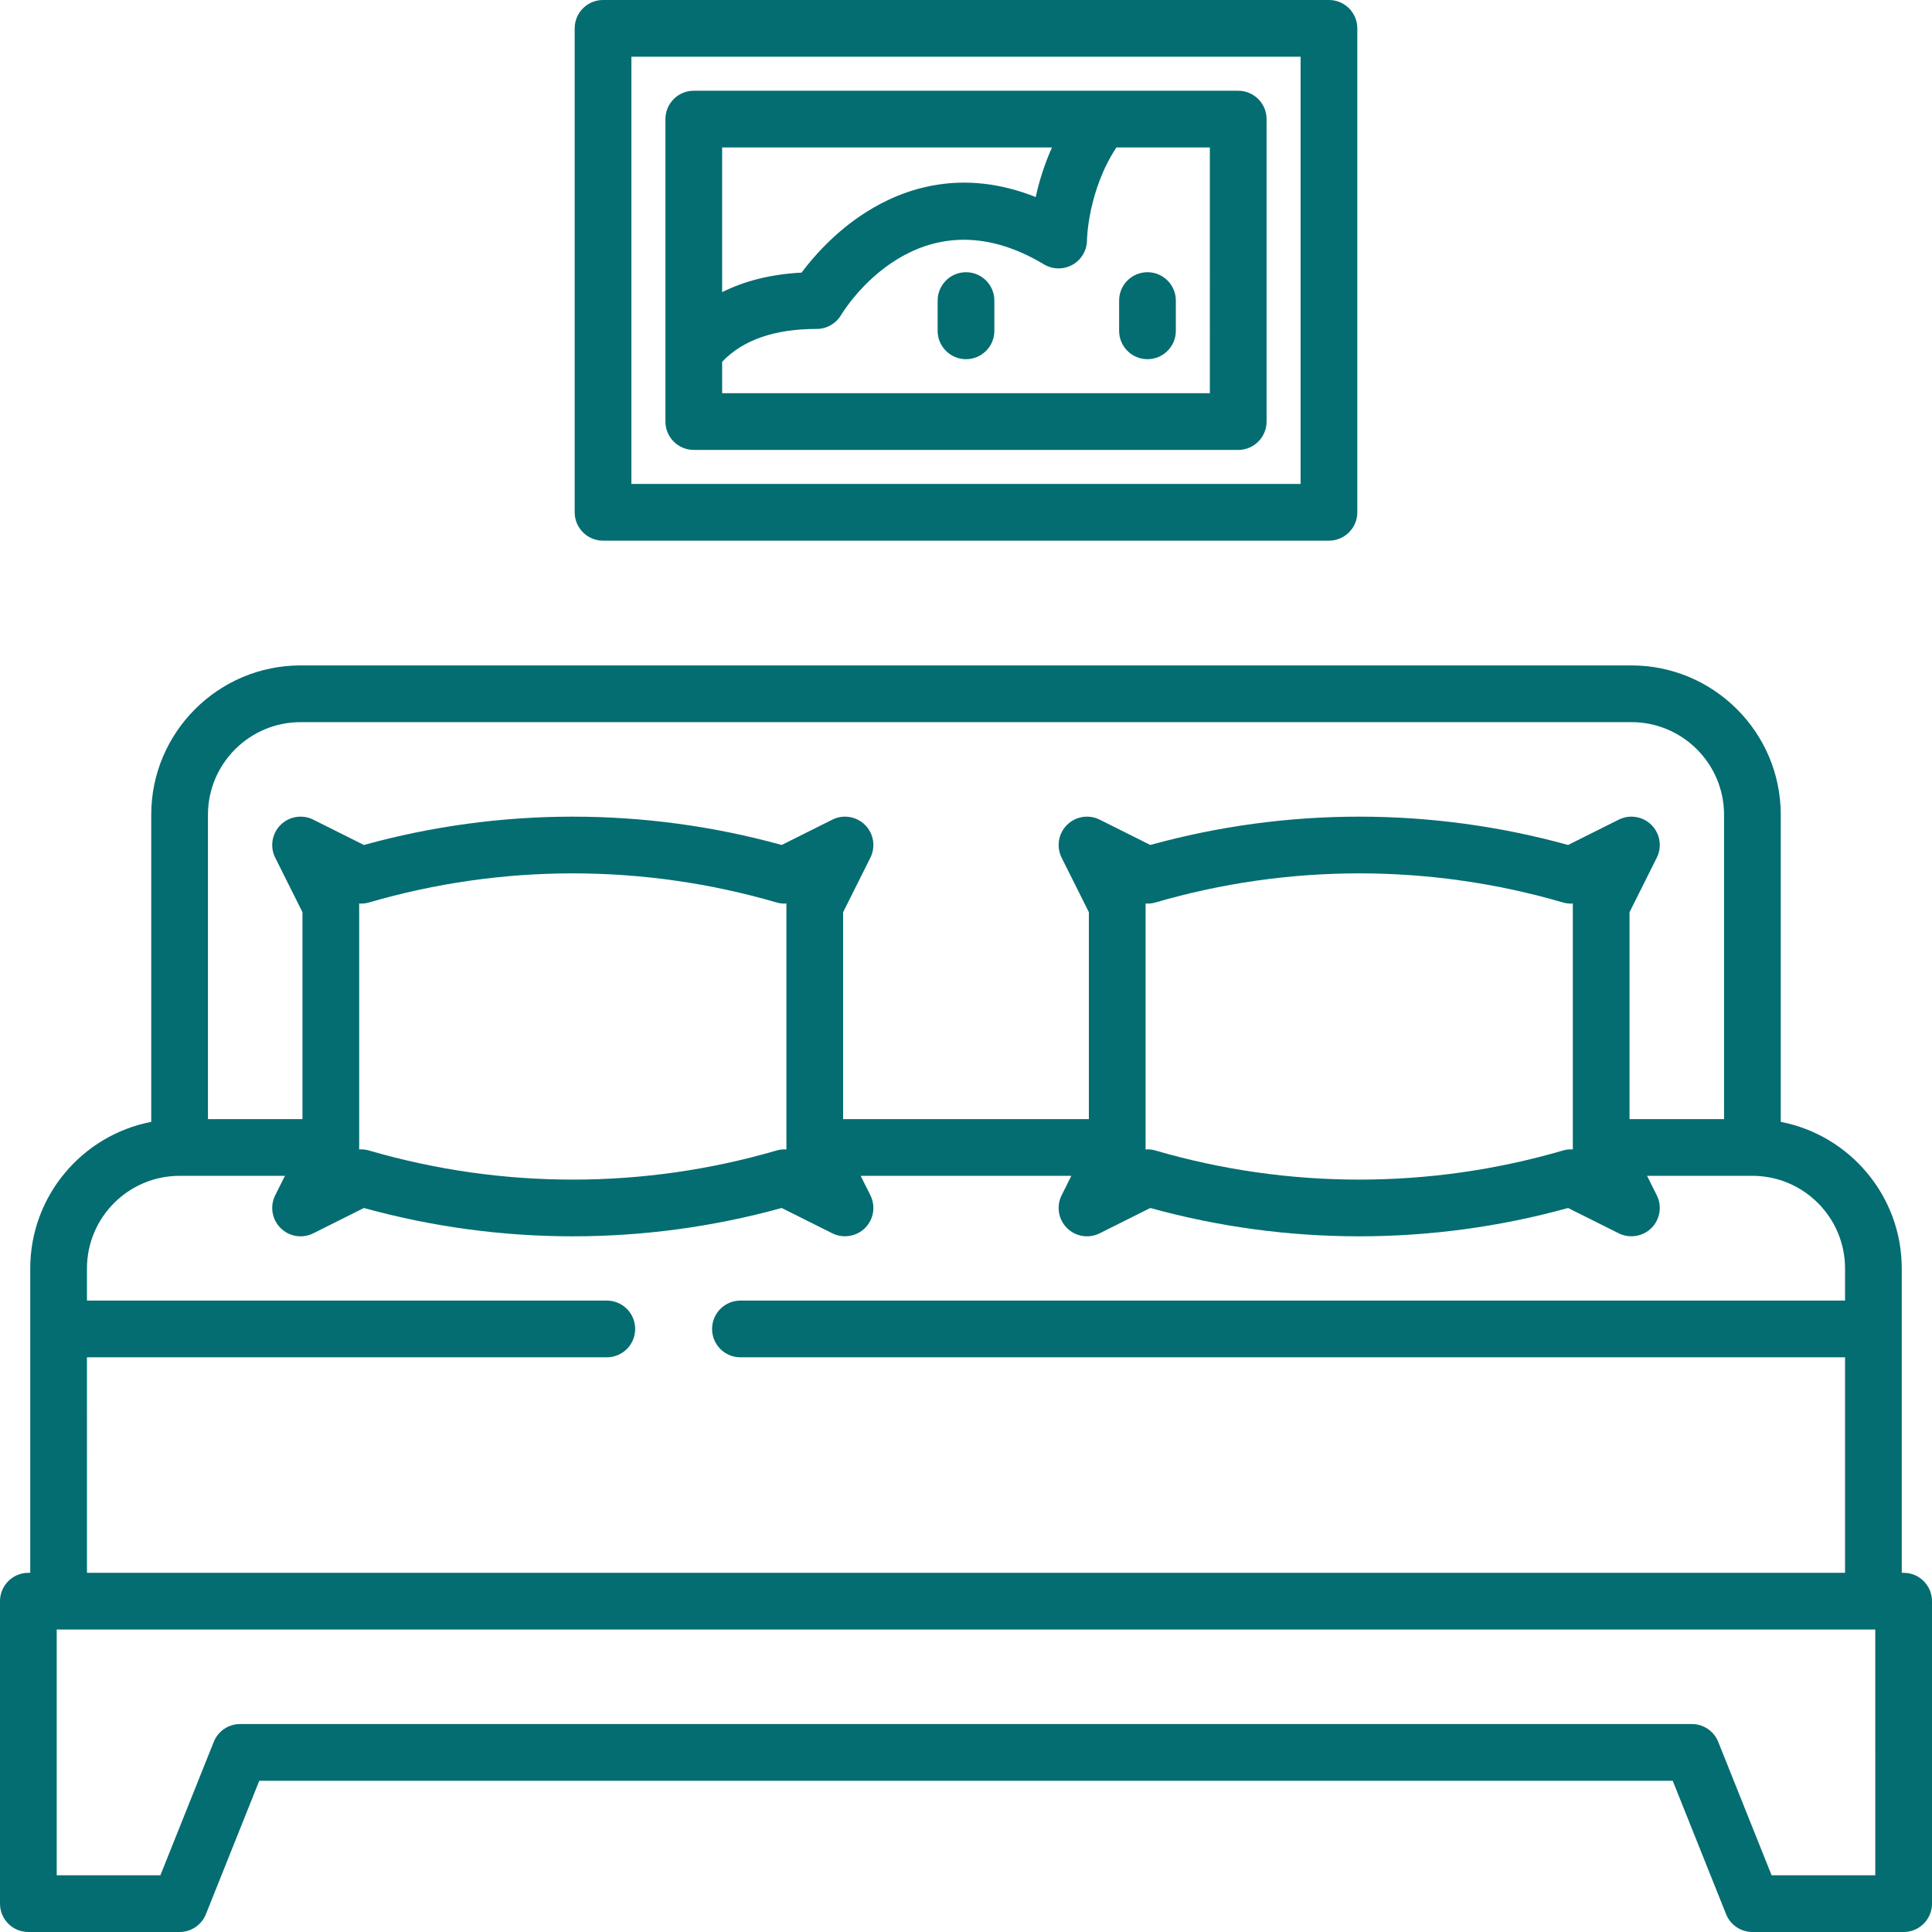
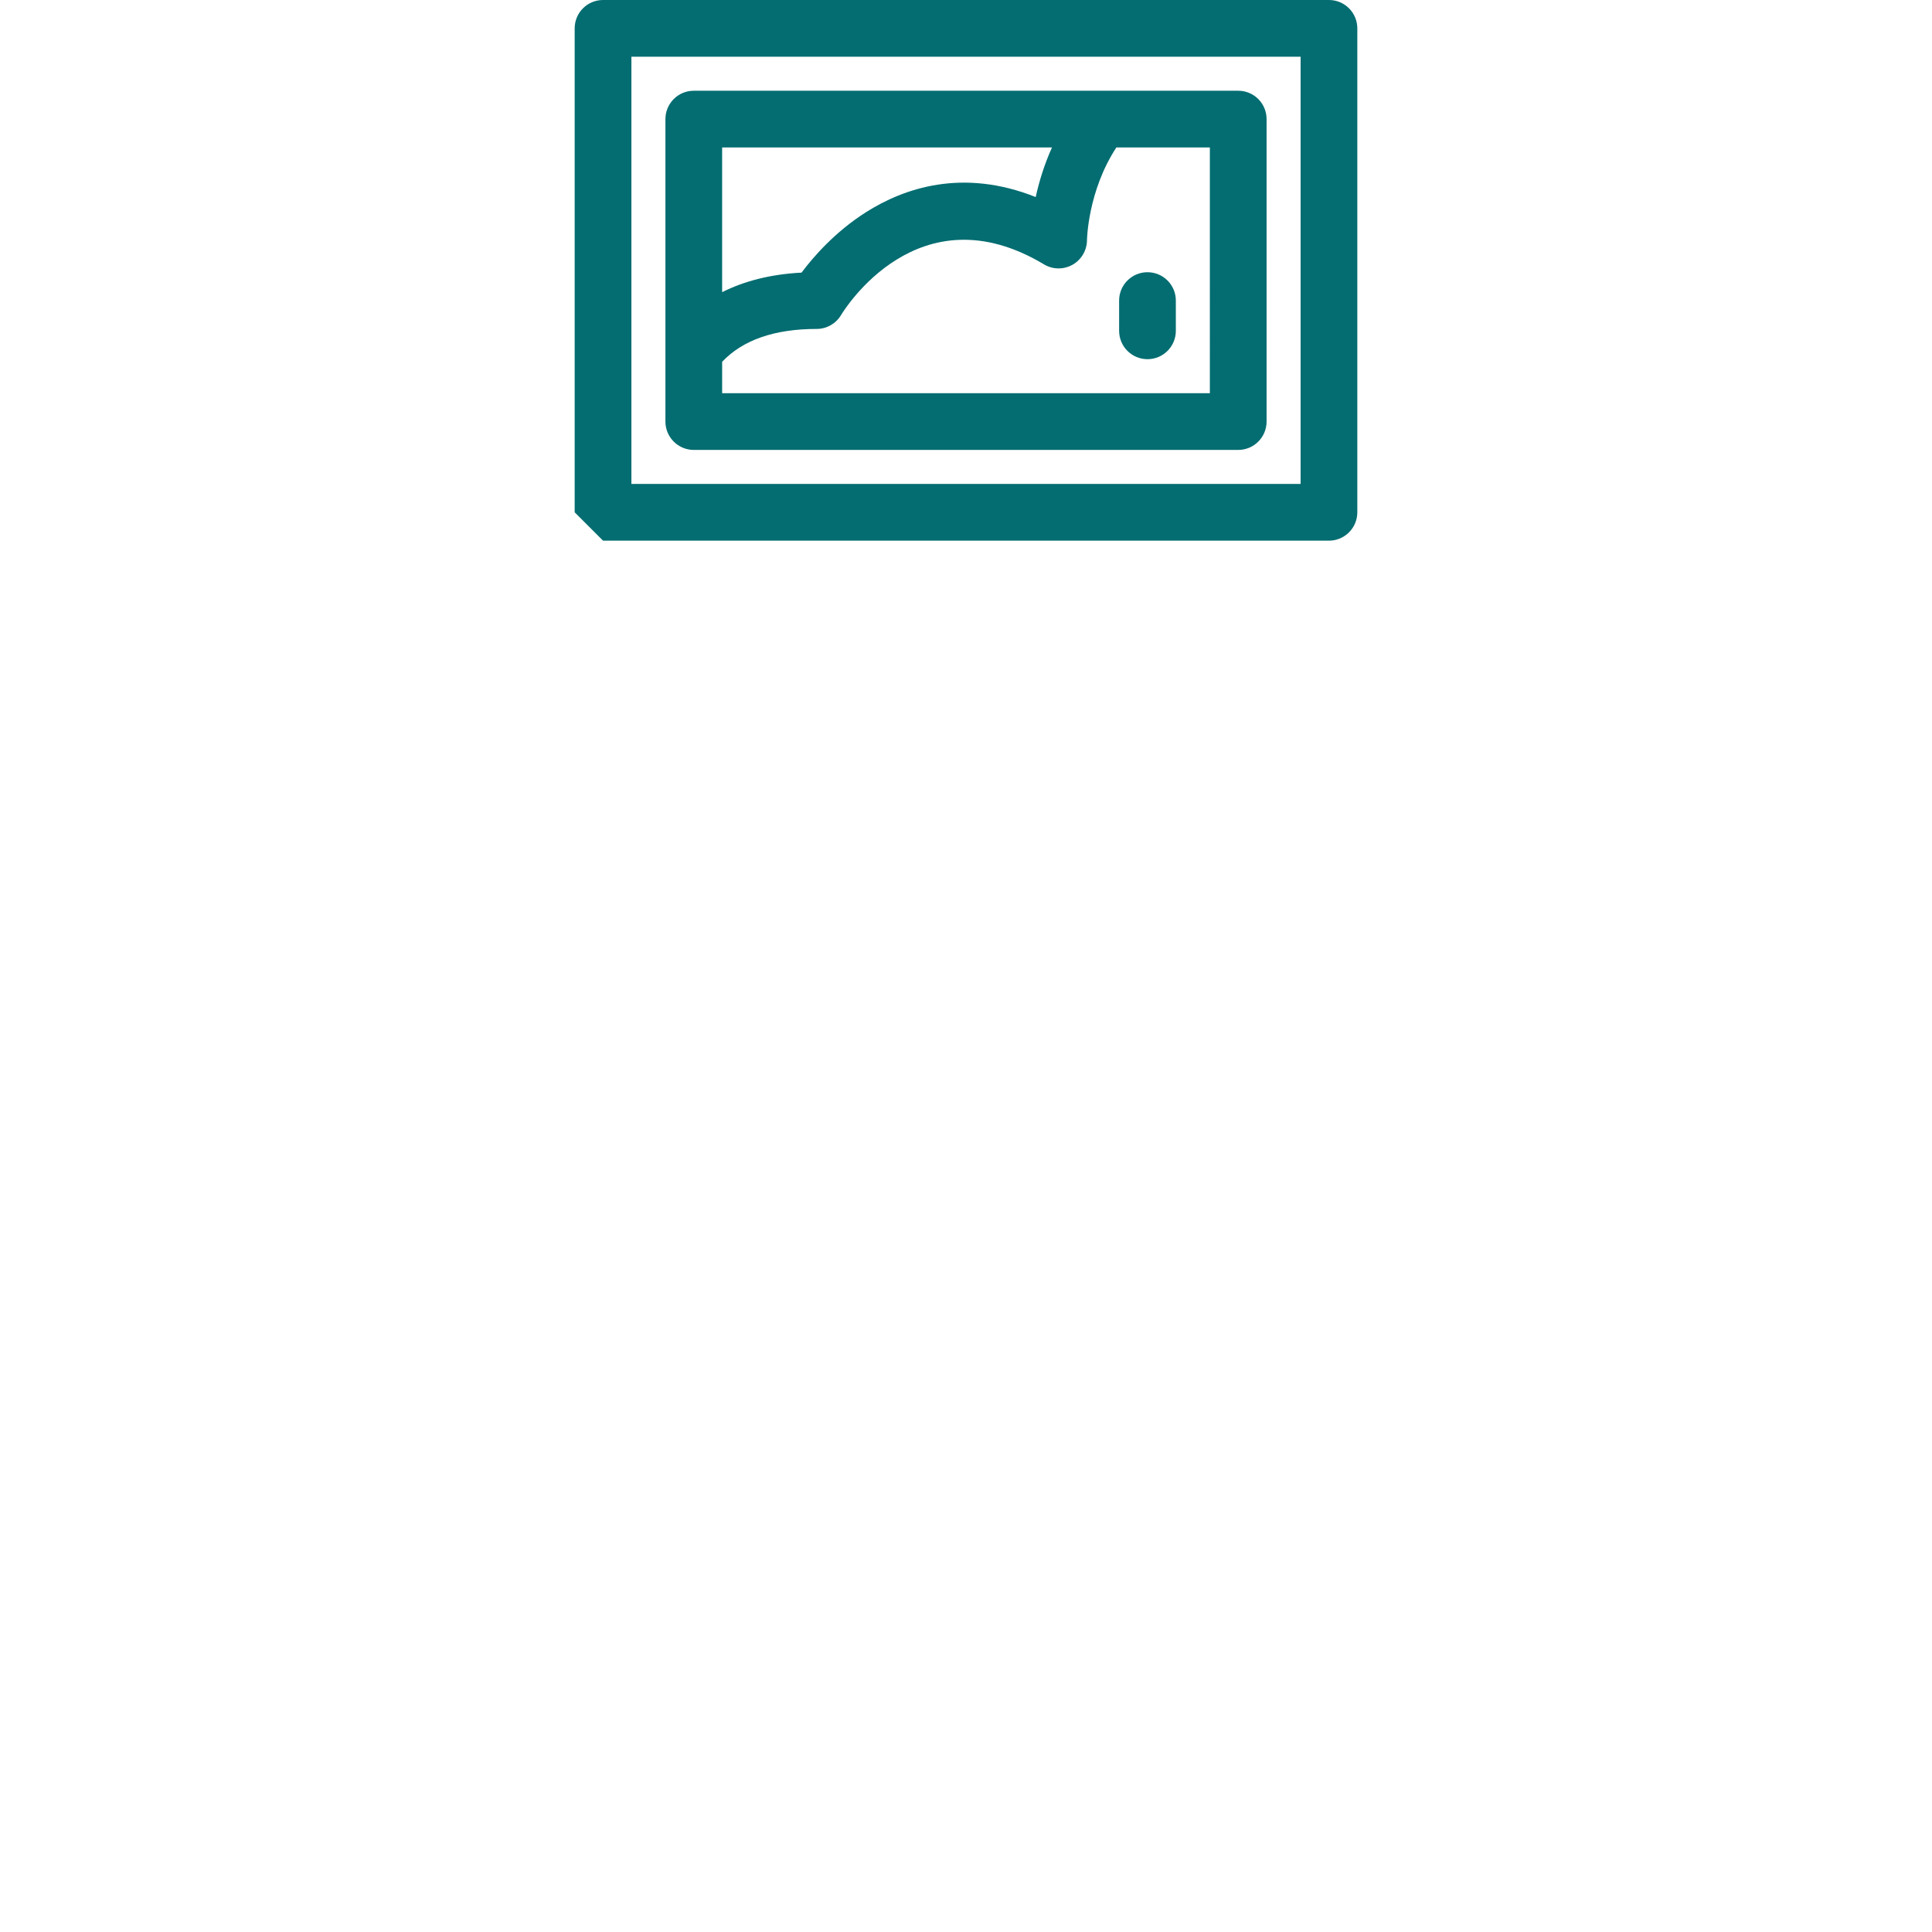
<svg xmlns="http://www.w3.org/2000/svg" version="1.1" width="512" height="512" x="0" y="0" viewBox="0 0 512 512" style="enable-background:new 0 0 512 512" xml:space="preserve" class="">
  <g>
-     <path d="m504.484 416.812h-.5v-80.656c0-19.254-13.82-35.332-32.062-38.852v-81.383c0-21.824-17.754-39.578-39.578-39.578h-352.688c-21.824 0-39.578 17.754-39.578 39.578v81.383c-18.242 3.52-32.062 19.598-32.062 38.852v80.656h-.5c-4.152 0-7.516 3.367-7.516 7.516v80.156c0 4.152 3.363 7.516 7.516 7.516h40.078c3.07 0 5.836-1.871 6.977-4.723l14.141-35.355h374.578l14.141 35.355c1.141 2.852 3.906 4.723 6.977 4.723h40.078c4.152 0 7.516-3.363 7.516-7.516v-80.156c0-4.148-3.363-7.516-7.516-7.516zm-424.828-225.438h352.688c13.539 0 24.547 11.012 24.547 24.547v80.656h-25.047v-54.836l7.223-14.445c1.445-2.891.879-6.387-1.406-8.672-2.289-2.289-5.785-2.855-8.676-1.41l-13.422 6.711c-18.031-4.98-36.637-7.504-55.359-7.504-18.719 0-37.324 2.523-55.355 7.504l-13.422-6.711c-2.895-1.445-6.387-.879-8.676 1.41-2.285 2.285-2.855 5.781-1.406 8.672l7.219 14.445v54.836h-65.125v-54.836l7.223-14.445c1.445-2.891.879-6.387-1.41-8.672-2.285-2.289-5.781-2.855-8.672-1.41l-13.426 6.711c-18.031-4.98-36.637-7.504-55.355-7.504s-37.328 2.523-55.359 7.504l-13.422-6.711c-2.895-1.445-6.387-.879-8.672 1.41-2.289 2.285-2.855 5.781-1.41 8.672l7.223 14.445v54.836h-25.047v-80.656c0-13.535 11.012-24.547 24.547-24.547zm337.176 113.238c-.875-.062-1.766.031-2.621.281-17.551 5.121-35.723 7.715-54.008 7.715s-36.453-2.594-54.004-7.715c-.688-.199-1.398-.301-2.105-.301-.172 0-.344.008-.52.02.016-.172.02-.348.02-.52v-64.125c0-.172-.004-.348-.02-.52.875.062 1.766-.031 2.625-.281 17.551-5.121 35.719-7.715 54.004-7.715s36.457 2.594 54.004 7.715c.859.25 1.75.344 2.625.281-.012.172-.02.348-.02.52v64.125c0 .172.008.348.02.52zm-208.406 0c-.879-.062-1.766.031-2.625.281-17.551 5.121-35.719 7.715-54.004 7.715s-36.453-2.594-54.008-7.715c-.688-.199-1.395-.301-2.102-.301-.176 0-.348.008-.52.02.012-.172.02-.348.02-.52v-64.125c0-.172-.008-.348-.02-.52.875.062 1.766-.031 2.621-.281 17.555-5.121 35.723-7.715 54.008-7.715s36.453 2.594 54.004 7.715c.859.25 1.746.344 2.625.281-.012.172-.02.348-.02.52v64.125c0 .172.008.348.02.52zm-185.379 55.09h137.766c4.152 0 7.516-3.363 7.516-7.516 0-4.148-3.363-7.516-7.516-7.516h-137.766v-8.516c0-13.535 11.012-24.547 24.547-24.547h27.918l-2.578 5.156c-1.445 2.891-.879 6.387 1.41 8.672 2.285 2.289 5.781 2.855 8.672 1.41l13.422-6.715c18.031 4.984 36.641 7.508 55.359 7.508s37.324-2.527 55.355-7.508l13.426 6.711c2.859 1.434 6.41.855 8.672-1.406 2.289-2.289 2.855-5.781 1.41-8.672l-2.578-5.156h55.836l-2.578 5.156c-1.445 2.891-.879 6.387 1.41 8.672 2.285 2.289 5.781 2.855 8.672 1.41l13.422-6.711c18.031 4.98 36.637 7.504 55.359 7.504 18.719 0 37.328-2.523 55.355-7.504l13.422 6.711c2.863 1.43 6.414.852 8.676-1.41 2.285-2.285 2.855-5.781 1.406-8.672l-2.574-5.156h27.918c13.539 0 24.547 11.012 24.547 24.547v8.516h-292.738c-4.148 0-7.512 3.367-7.512 7.516 0 4.152 3.363 7.516 7.512 7.516h292.738v57.109h-465.906zm473.922 137.266h-27.473l-14.145-35.352c-1.141-2.855-3.902-4.727-6.977-4.727h-384.75c-3.074 0-5.836 1.871-6.977 4.727l-14.141 35.352h-27.477v-65.125h481.938zm0 0" fill="#046d71" data-original="#000000" style="" />
-     <path d="m159.812 143.281h192.375c4.152 0 7.516-3.367 7.516-7.516v-128.25c0-4.152-3.363-7.516-7.516-7.516h-192.375c-4.152 0-7.516 3.363-7.516 7.516v128.25c0 4.148 3.363 7.516 7.516 7.516zm7.516-128.25h177.344v113.219h-177.344zm0 0" fill="#046d71" data-original="#000000" style="" />
+     <path d="m159.812 143.281h192.375c4.152 0 7.516-3.367 7.516-7.516v-128.25c0-4.152-3.363-7.516-7.516-7.516h-192.375c-4.152 0-7.516 3.363-7.516 7.516v128.25zm7.516-128.25h177.344v113.219h-177.344zm0 0" fill="#046d71" data-original="#000000" style="" />
    <path d="m328.141 24.047h-144.281c-4.148 0-7.516 3.363-7.516 7.516v80.156c0 4.148 3.367 7.516 7.516 7.516h144.281c4.152 0 7.516-3.367 7.516-7.516v-80.156c0-4.152-3.363-7.516-7.516-7.516zm-49.355 15.031c-2.121 4.723-3.469 9.27-4.312 13.141-19.352-7.707-34.891-2.402-45.051 4.062-8.23 5.238-13.988 11.93-17.008 15.965-8.043.426-15.062 2.168-21.039 5.18v-38.348zm41.84 65.125h-129.25v-8.32c5.461-5.785 13.875-8.711 25.047-8.711 2.641 0 5.086-1.387 6.445-3.648.824-1.375 20.559-33.406 53.812-13.457 2.316 1.391 5.195 1.414 7.543.098 2.352-1.32 3.816-3.812 3.84-6.508 0-.141.199-12.996 7.785-24.578h24.777zm0 0" fill="#046d71" data-original="#000000" style="" />
    <path d="m304.094 95.188c4.152 0 7.516-3.367 7.516-7.516v-8.016c0-4.152-3.363-7.516-7.516-7.516s-7.516 3.363-7.516 7.516v8.016c0 4.148 3.363 7.516 7.516 7.516zm0 0" fill="#046d71" data-original="#000000" style="" />
-     <path d="m256 72.141c-4.148 0-7.516 3.363-7.516 7.516v8.016c0 4.148 3.367 7.516 7.516 7.516 4.152 0 7.516-3.367 7.516-7.516v-8.016c0-4.152-3.363-7.516-7.516-7.516zm0 0" fill="#046d71" data-original="#000000" style="" />
  </g>
</svg>